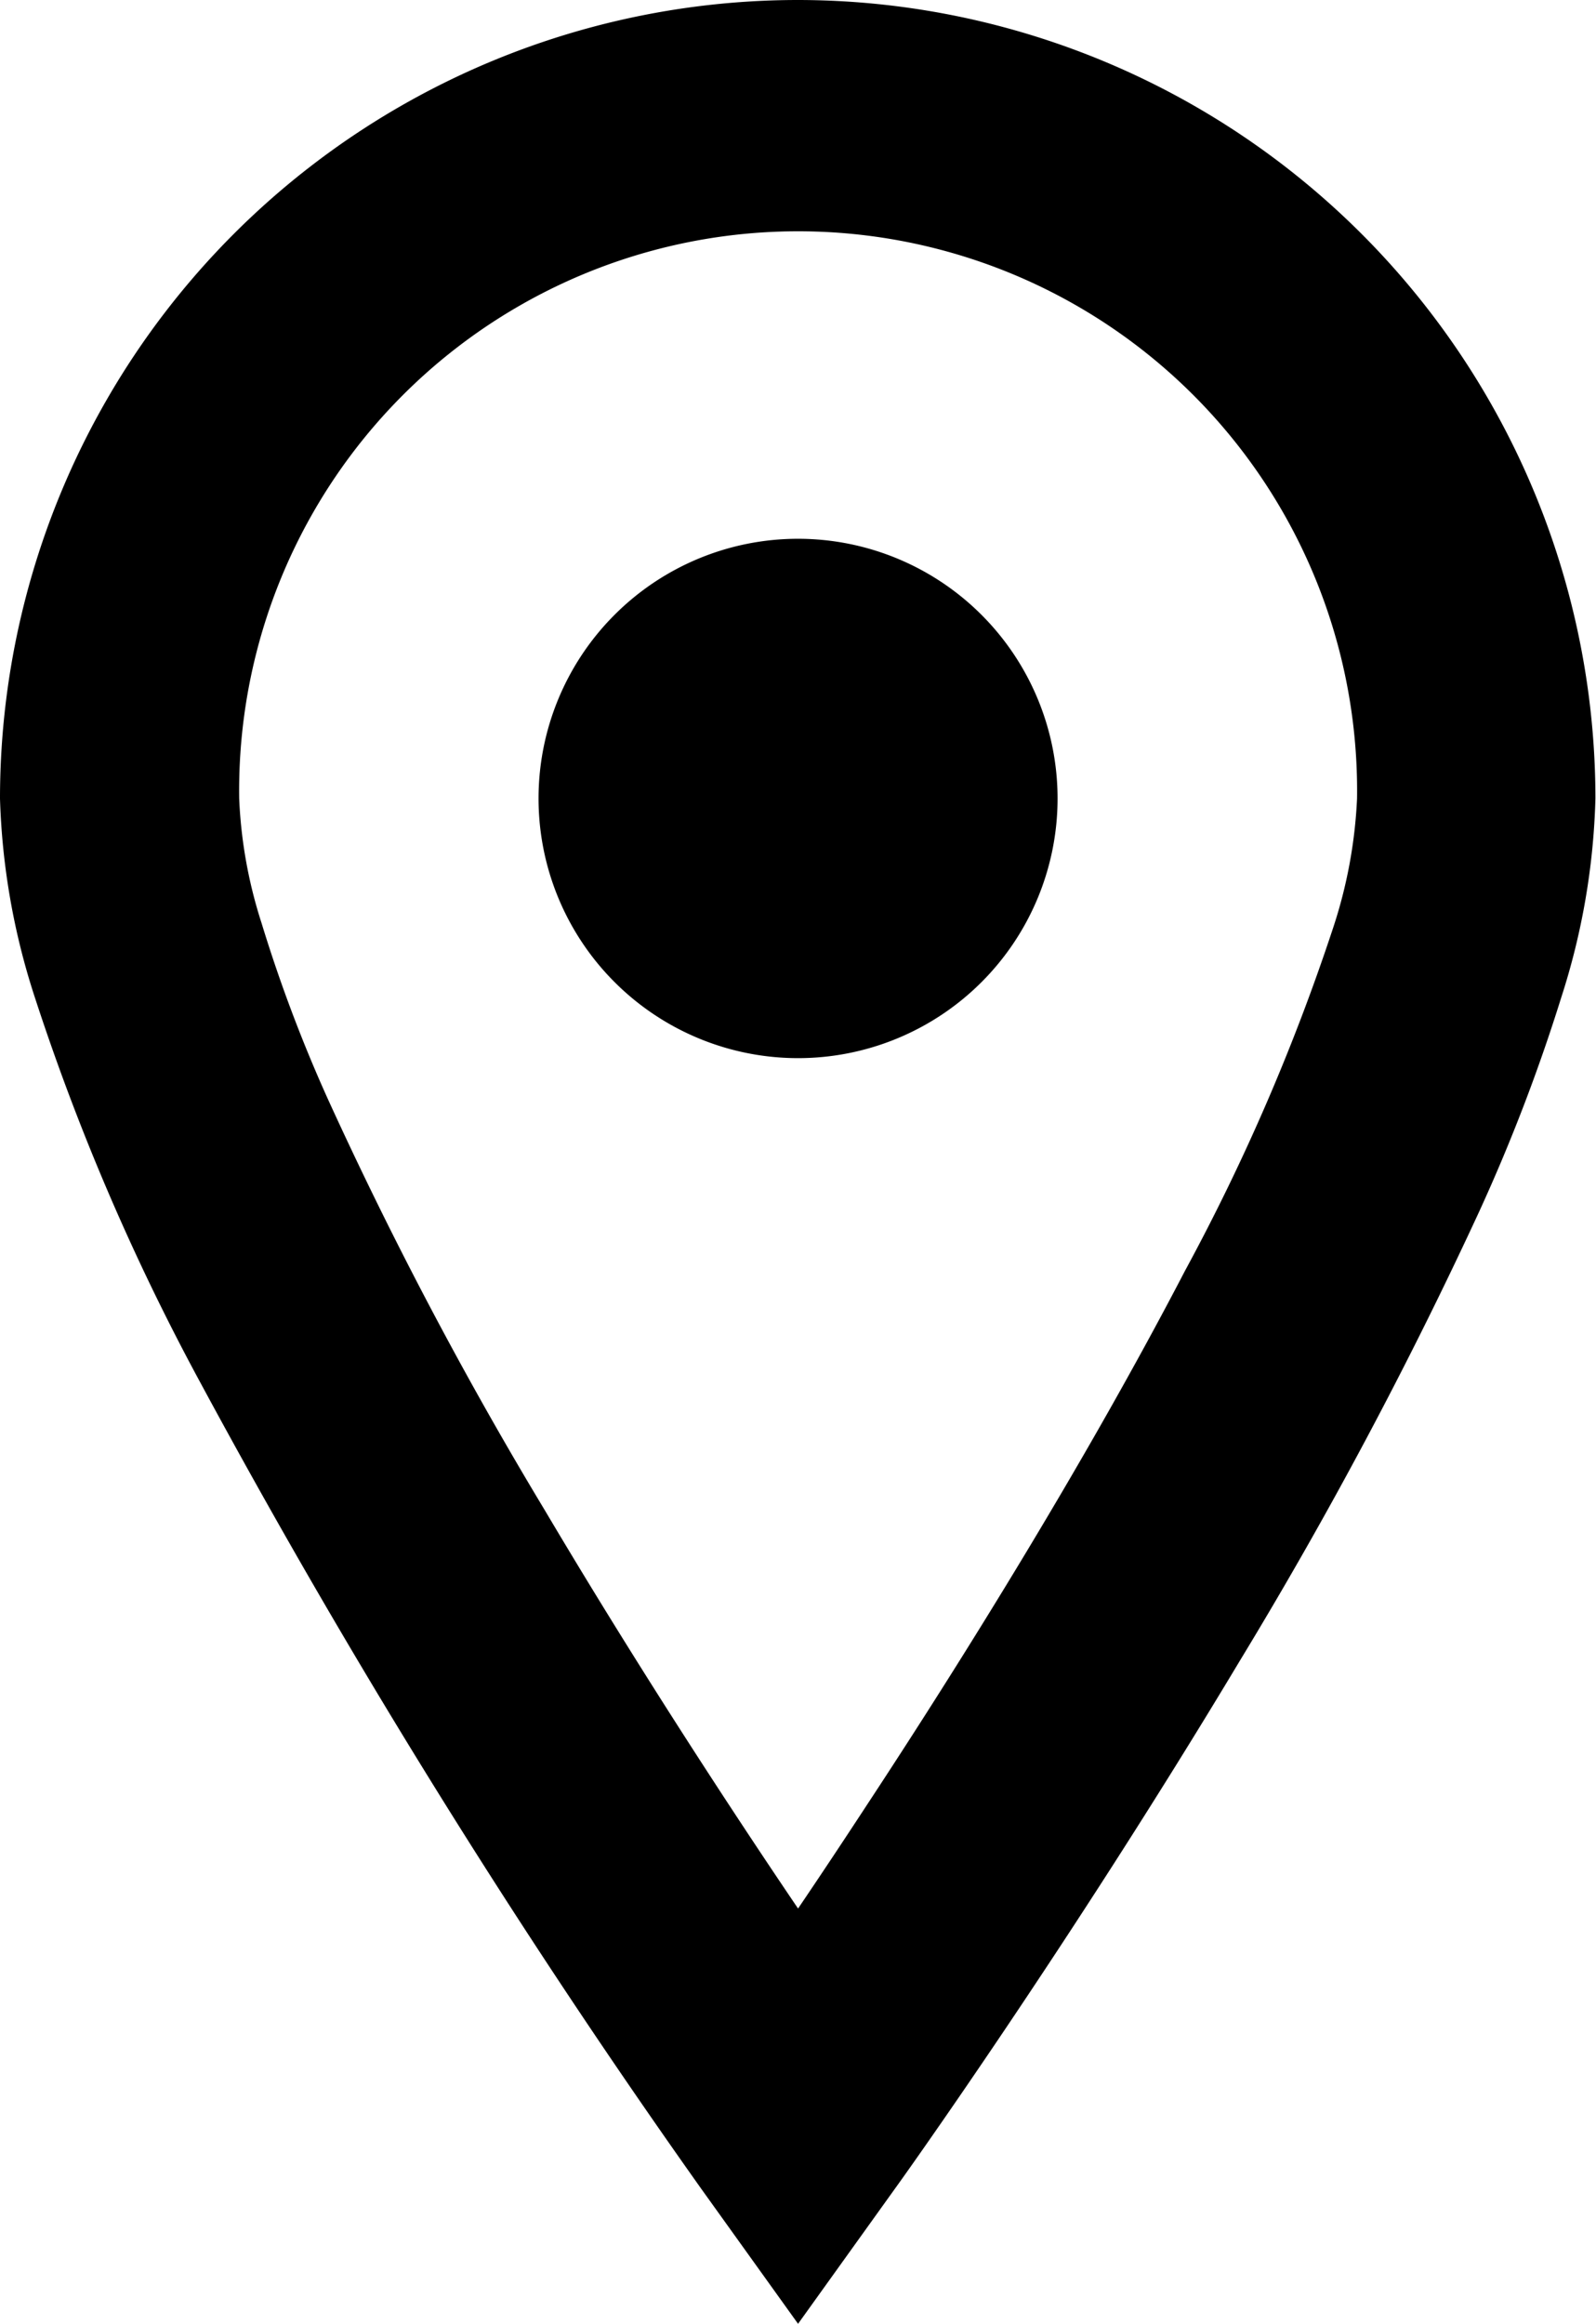
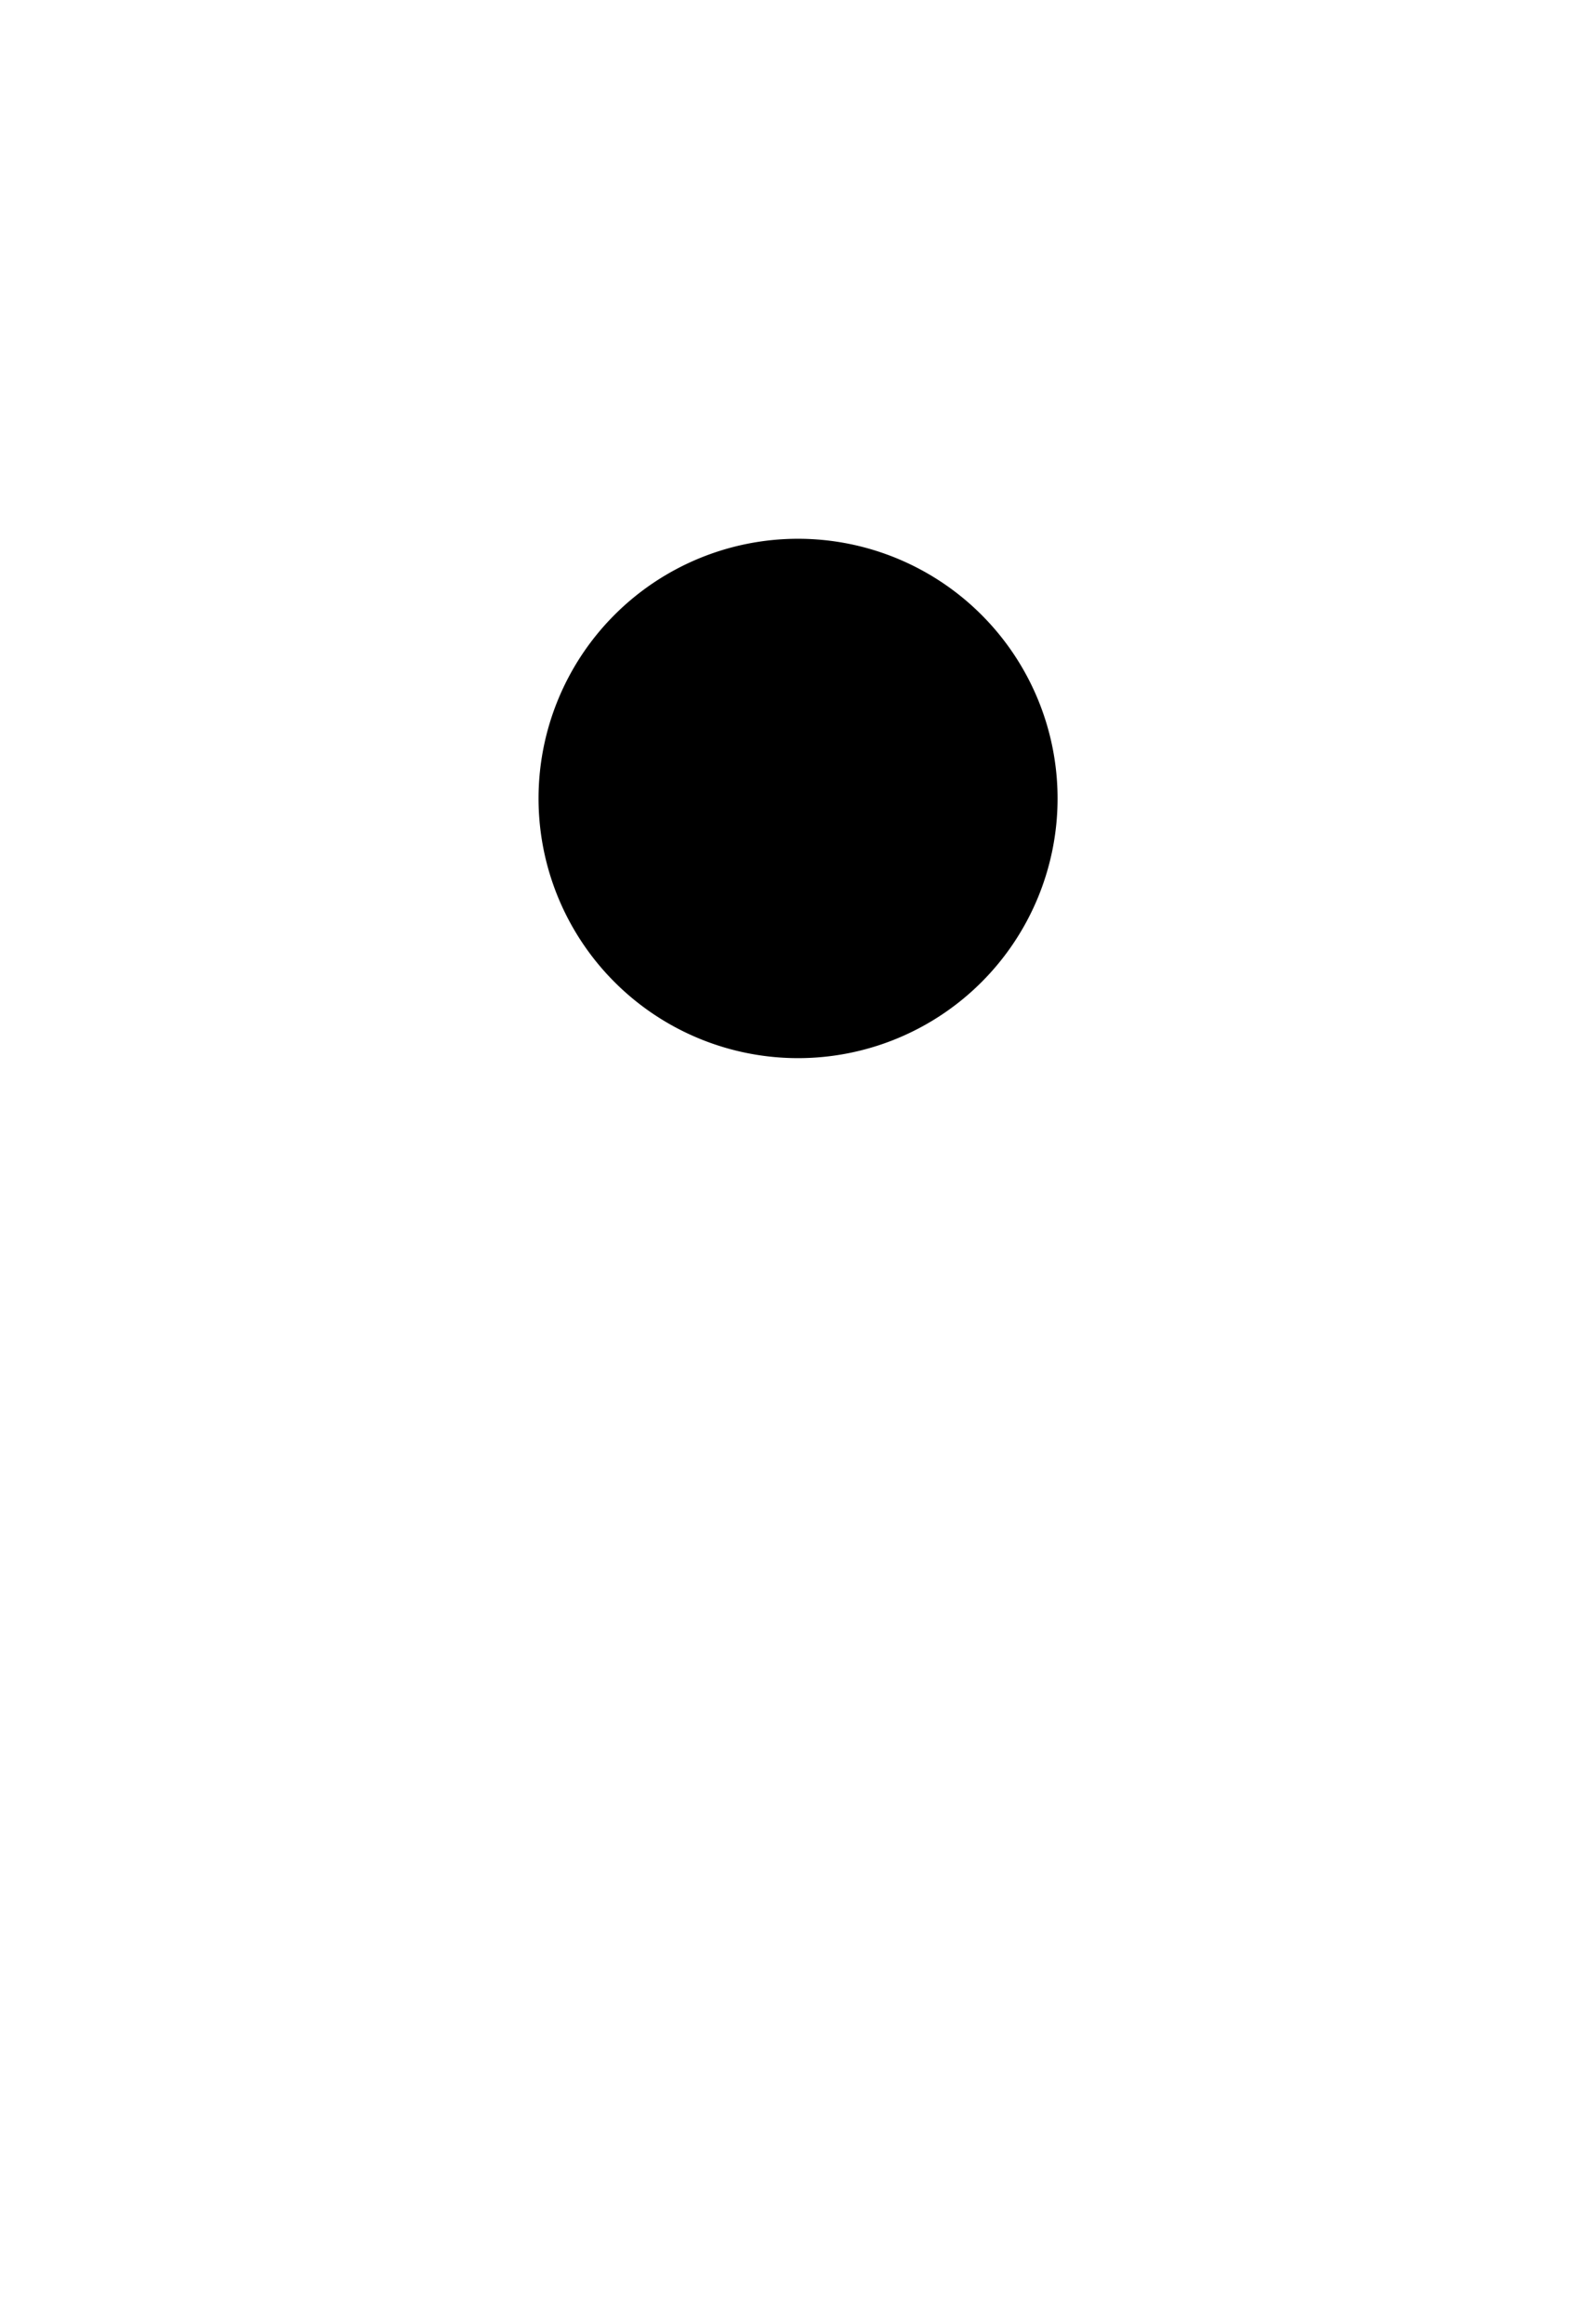
<svg xmlns="http://www.w3.org/2000/svg" id="コンポーネント_131_21" data-name="コンポーネント 131 – 21" width="13.745" height="20" viewBox="0 0 13.745 20">
  <g id="アクセス">
-     <path id="パス_121875" data-name="パス 121875" d="M86.936,0a6.874,6.874,0,0,0-6.873,6.873,6.069,6.069,0,0,0,.3,1.711,19.91,19.91,0,0,0,1.417,3.3A66.9,66.9,0,0,0,86.1,18.835L86.936,20l.836-1.165c.01-.012,1.483-2.064,2.969-4.542A38.836,38.836,0,0,0,92.8,10.432a15.464,15.464,0,0,0,.709-1.848,6.065,6.065,0,0,0,.294-1.711A6.874,6.874,0,0,0,86.936,0Zm4.606,7.992a18.04,18.04,0,0,1-1.273,2.944c-.839,1.612-1.886,3.3-2.72,4.568-.223.341-.428.649-.613.922-.582-.859-1.39-2.094-2.181-3.428a34.992,34.992,0,0,1-1.862-3.525,12.705,12.705,0,0,1-.577-1.527,4.023,4.023,0,0,1-.193-1.072,4.814,4.814,0,1,1,9.627,0A4.137,4.137,0,0,1,91.542,7.992Z" transform="translate(-80.063)" />
    <path id="パス_121876" data-name="パス 121876" d="M201.032,118.719a2.235,2.235,0,1,0,2.235,2.236A2.236,2.236,0,0,0,201.032,118.719Z" transform="translate(-194.159 -114.082)" />
  </g>
</svg>